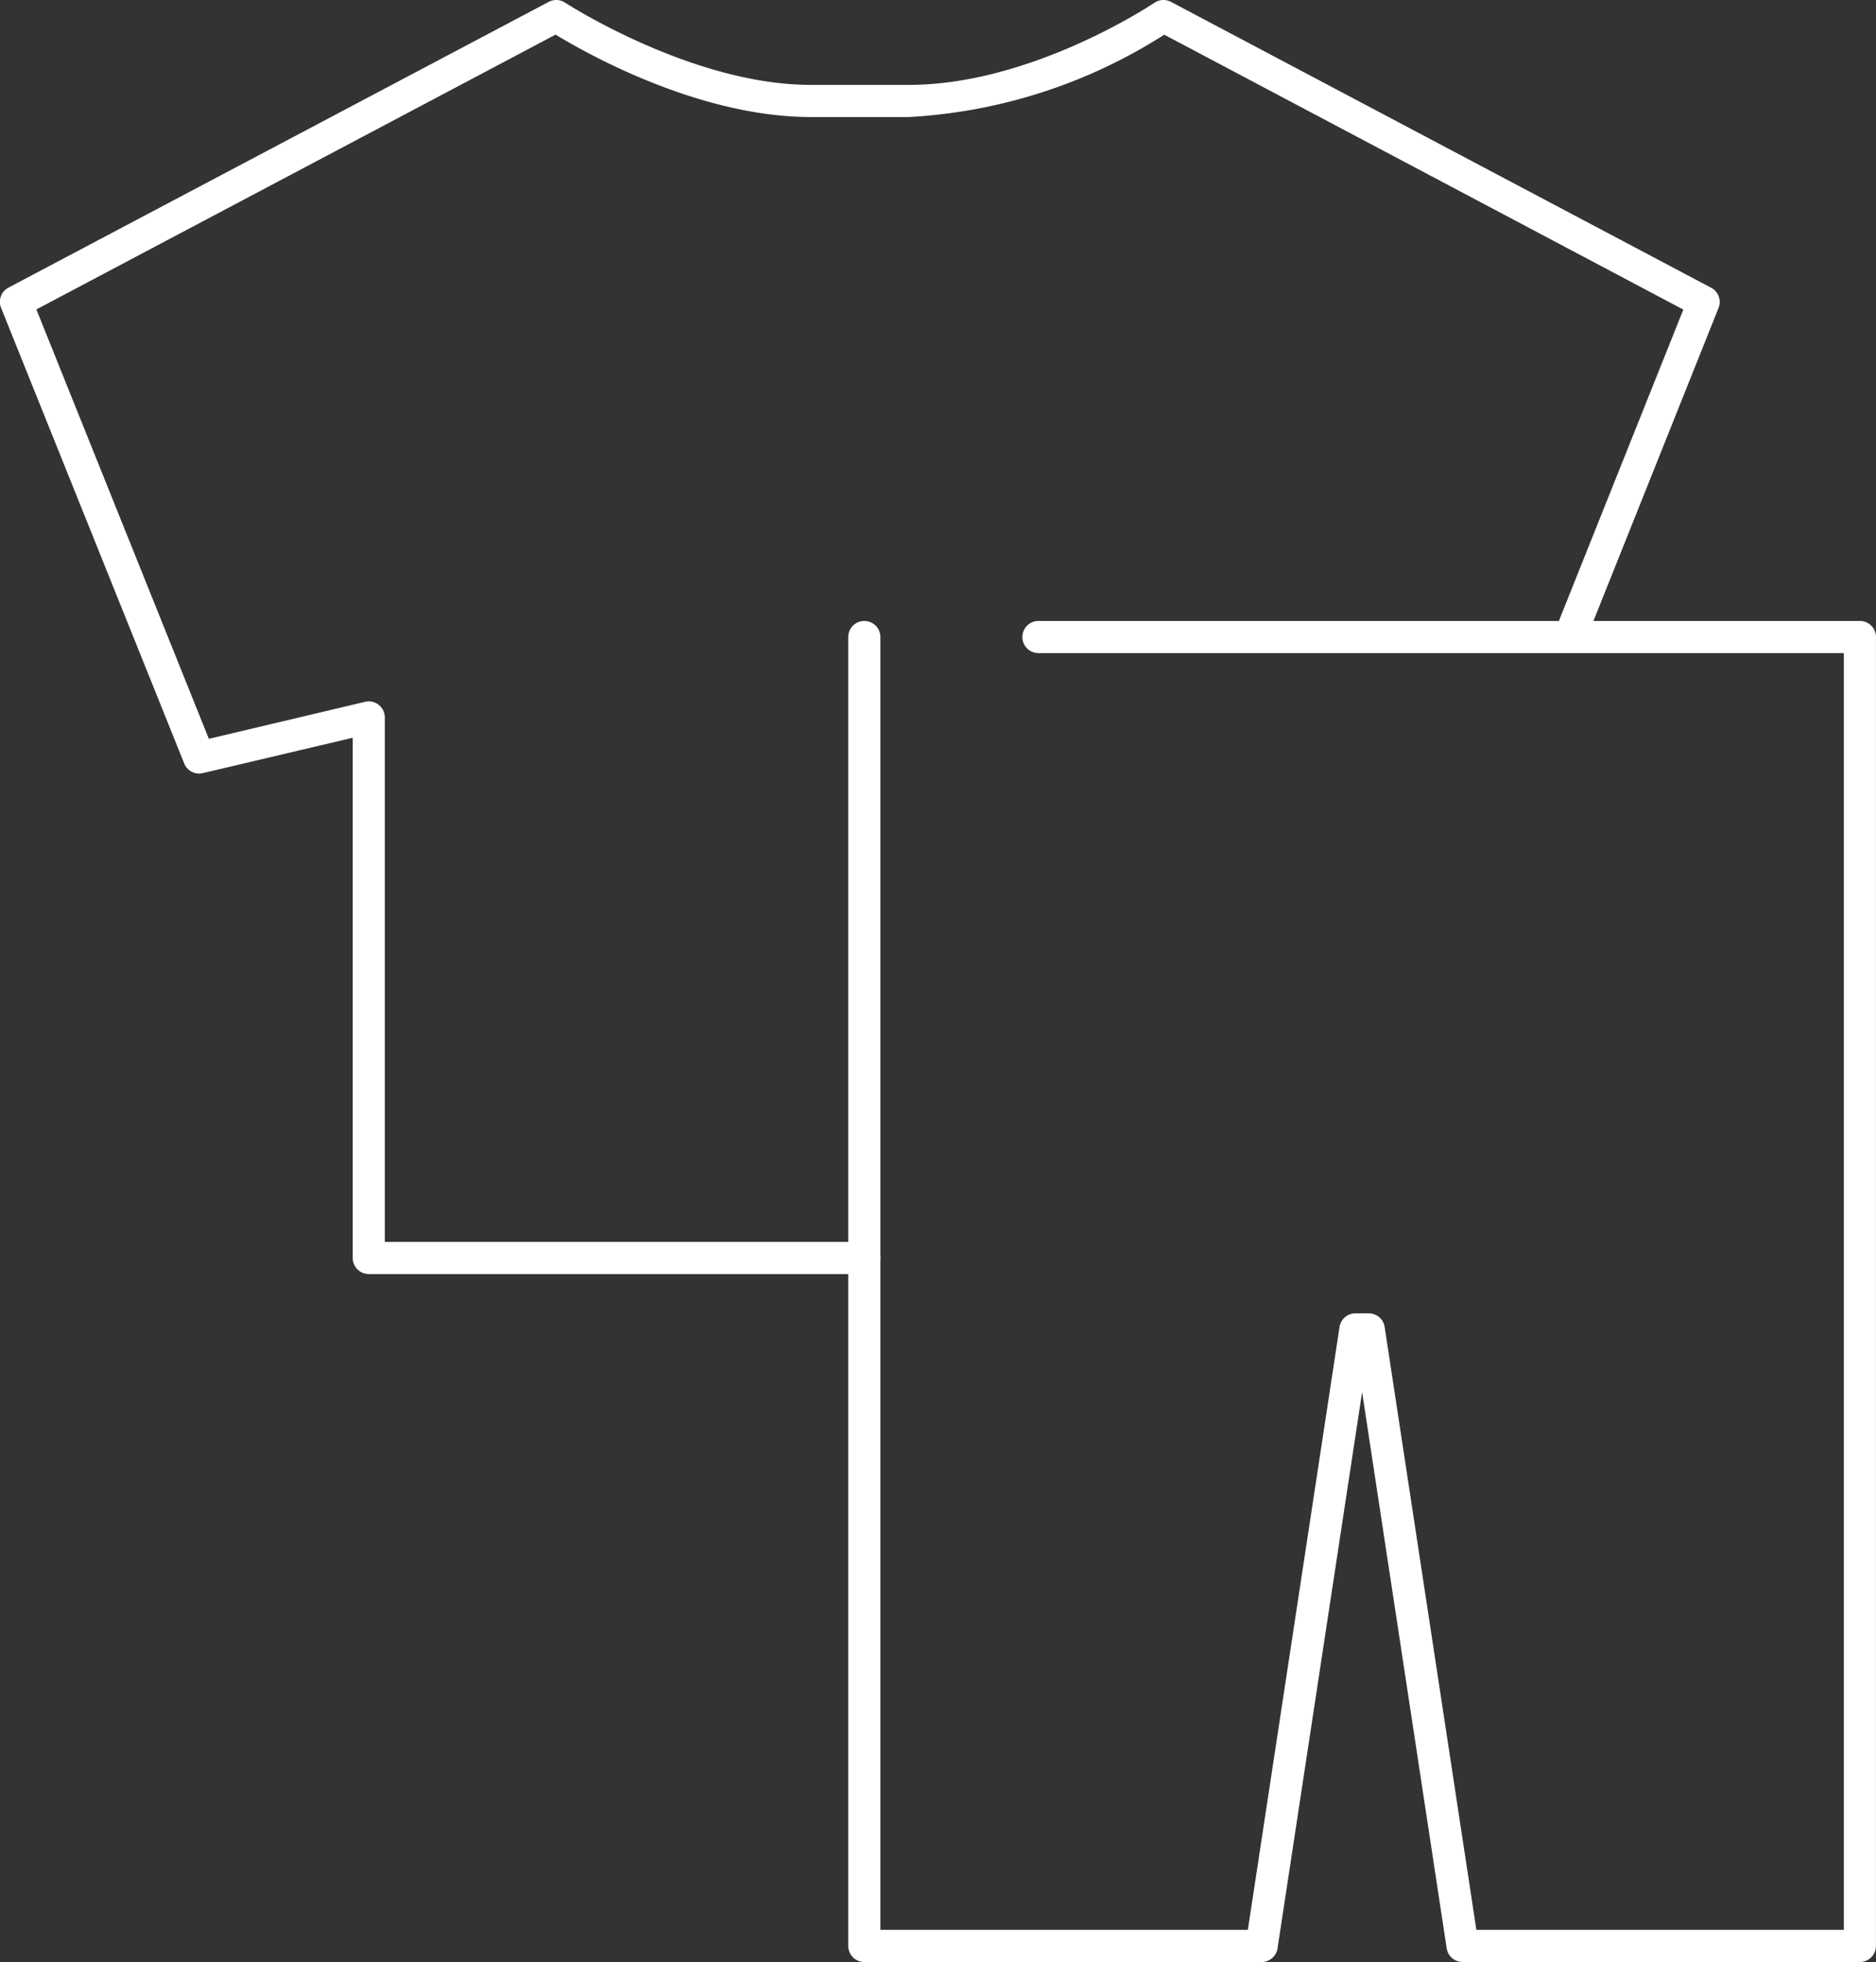
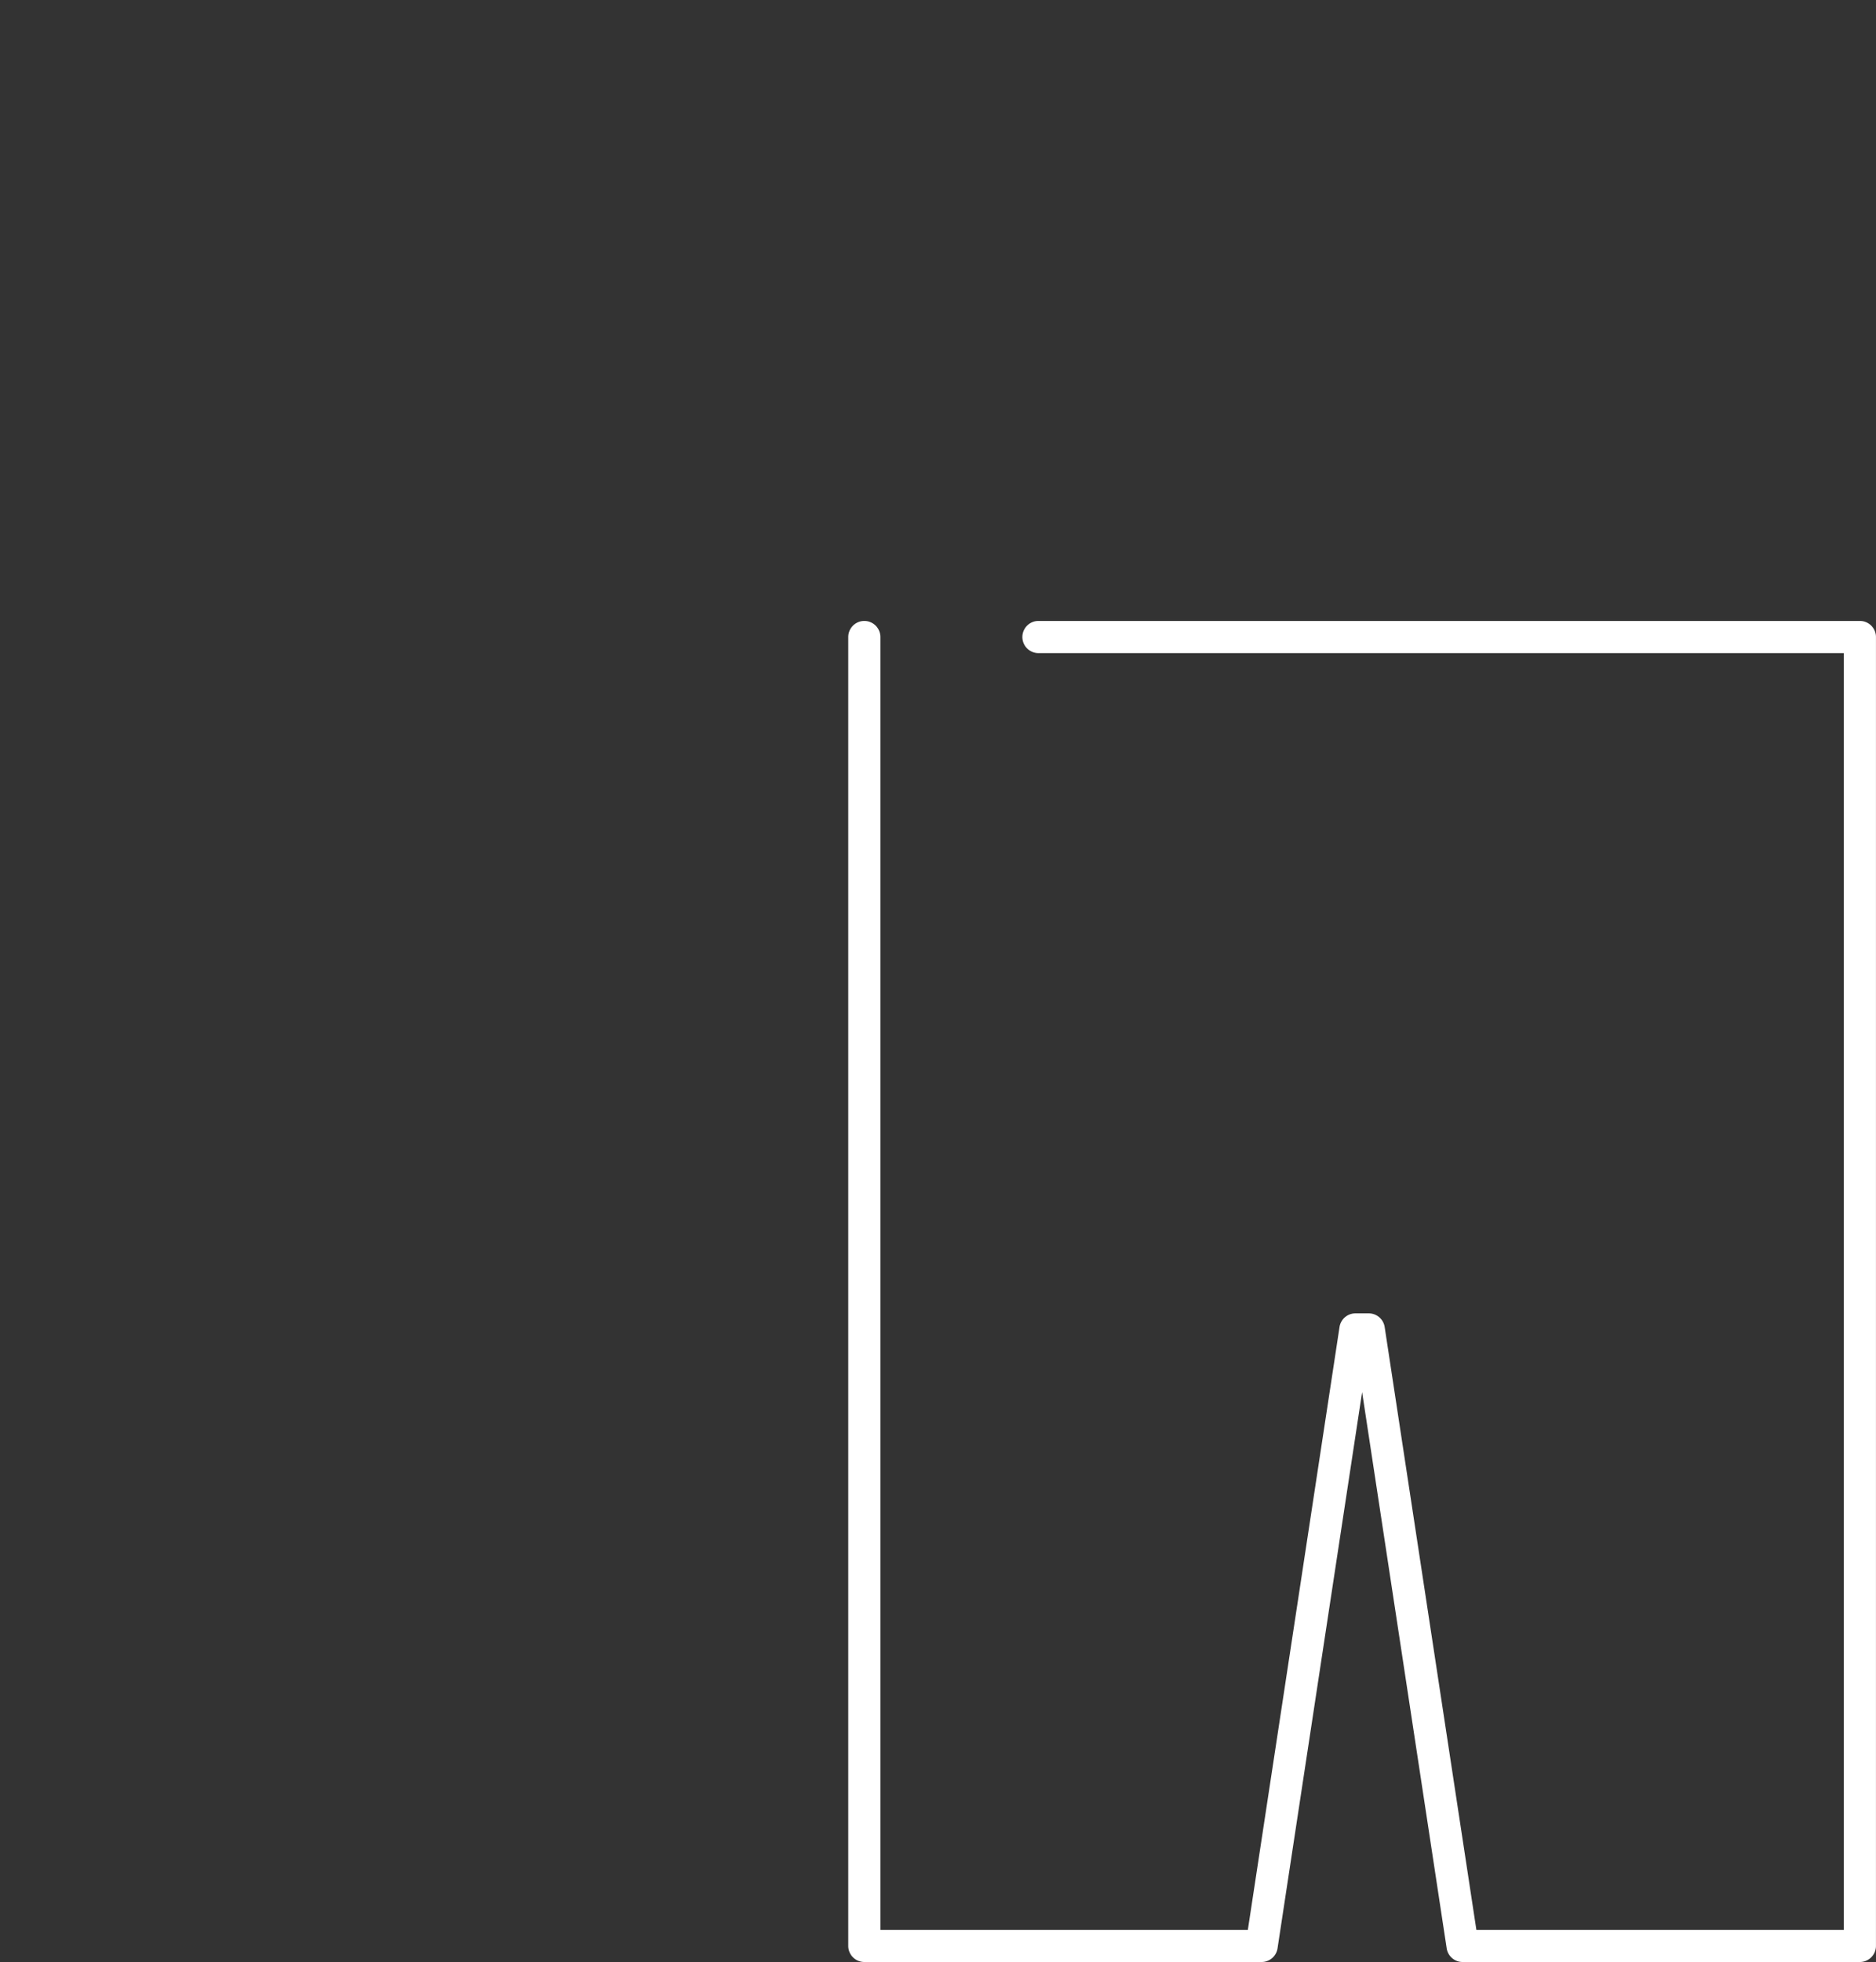
<svg xmlns="http://www.w3.org/2000/svg" width="58.384" height="61.023" viewBox="0 0 58.384 61.023">
  <rect x="0" y="0" width="58.384" height="61.023" fill="#333333" stroke="none" />
  <defs>
    <style>.a{fill:#fff;}</style>
  </defs>
  <g transform="translate(-2.5 -1.5)">
-     <path class="a" d="M29.4,41.126H13.977a.5.5,0,0,1-.5-.5V24.446l-4.665,1.1a.5.5,0,0,1-.579-.3l-5.7-14.172a.5.5,0,0,1,.23-.628L19.578,1.558a.5.5,0,0,1,.508.024c.039.025,3.955,2.558,7.646,2.558h3.057c3.831,0,7.6-2.528,7.639-2.554a.5.5,0,0,1,.515-.028L55.754,10.45a.5.5,0,0,1,.23.628L51.816,21.5a.5.5,0,0,1-.928-.371l4-10L38.734,2.579A16.435,16.435,0,0,1,30.789,5.14H27.732c-3.475,0-6.978-1.976-7.941-2.563L3.632,11.124,9,24.479l4.861-1.151a.5.5,0,0,1,.615.487V40.126H29.4a.5.5,0,1,1,0,1Z" transform="translate(0 0)" />
    <path class="a" d="M52.984,57.11H40.618a.5.5,0,0,1-.494-.425l-2.632-17.3-2.632,17.3a.5.5,0,0,1-.494.425H22a.5.5,0,0,1-.5-.5V15.9a.5.5,0,1,1,1,0V56.11H33.936l2.853-18.749a.5.5,0,0,1,.494-.425H37.7a.5.5,0,0,1,.494.425L41.048,56.11H52.484V16.4H27.419a.5.5,0,0,1,0-1H52.984a.5.5,0,0,1,.5.5V56.61A.5.5,0,0,1,52.984,57.11Z" transform="translate(7.399 5.413)" />
  </g>
</svg>